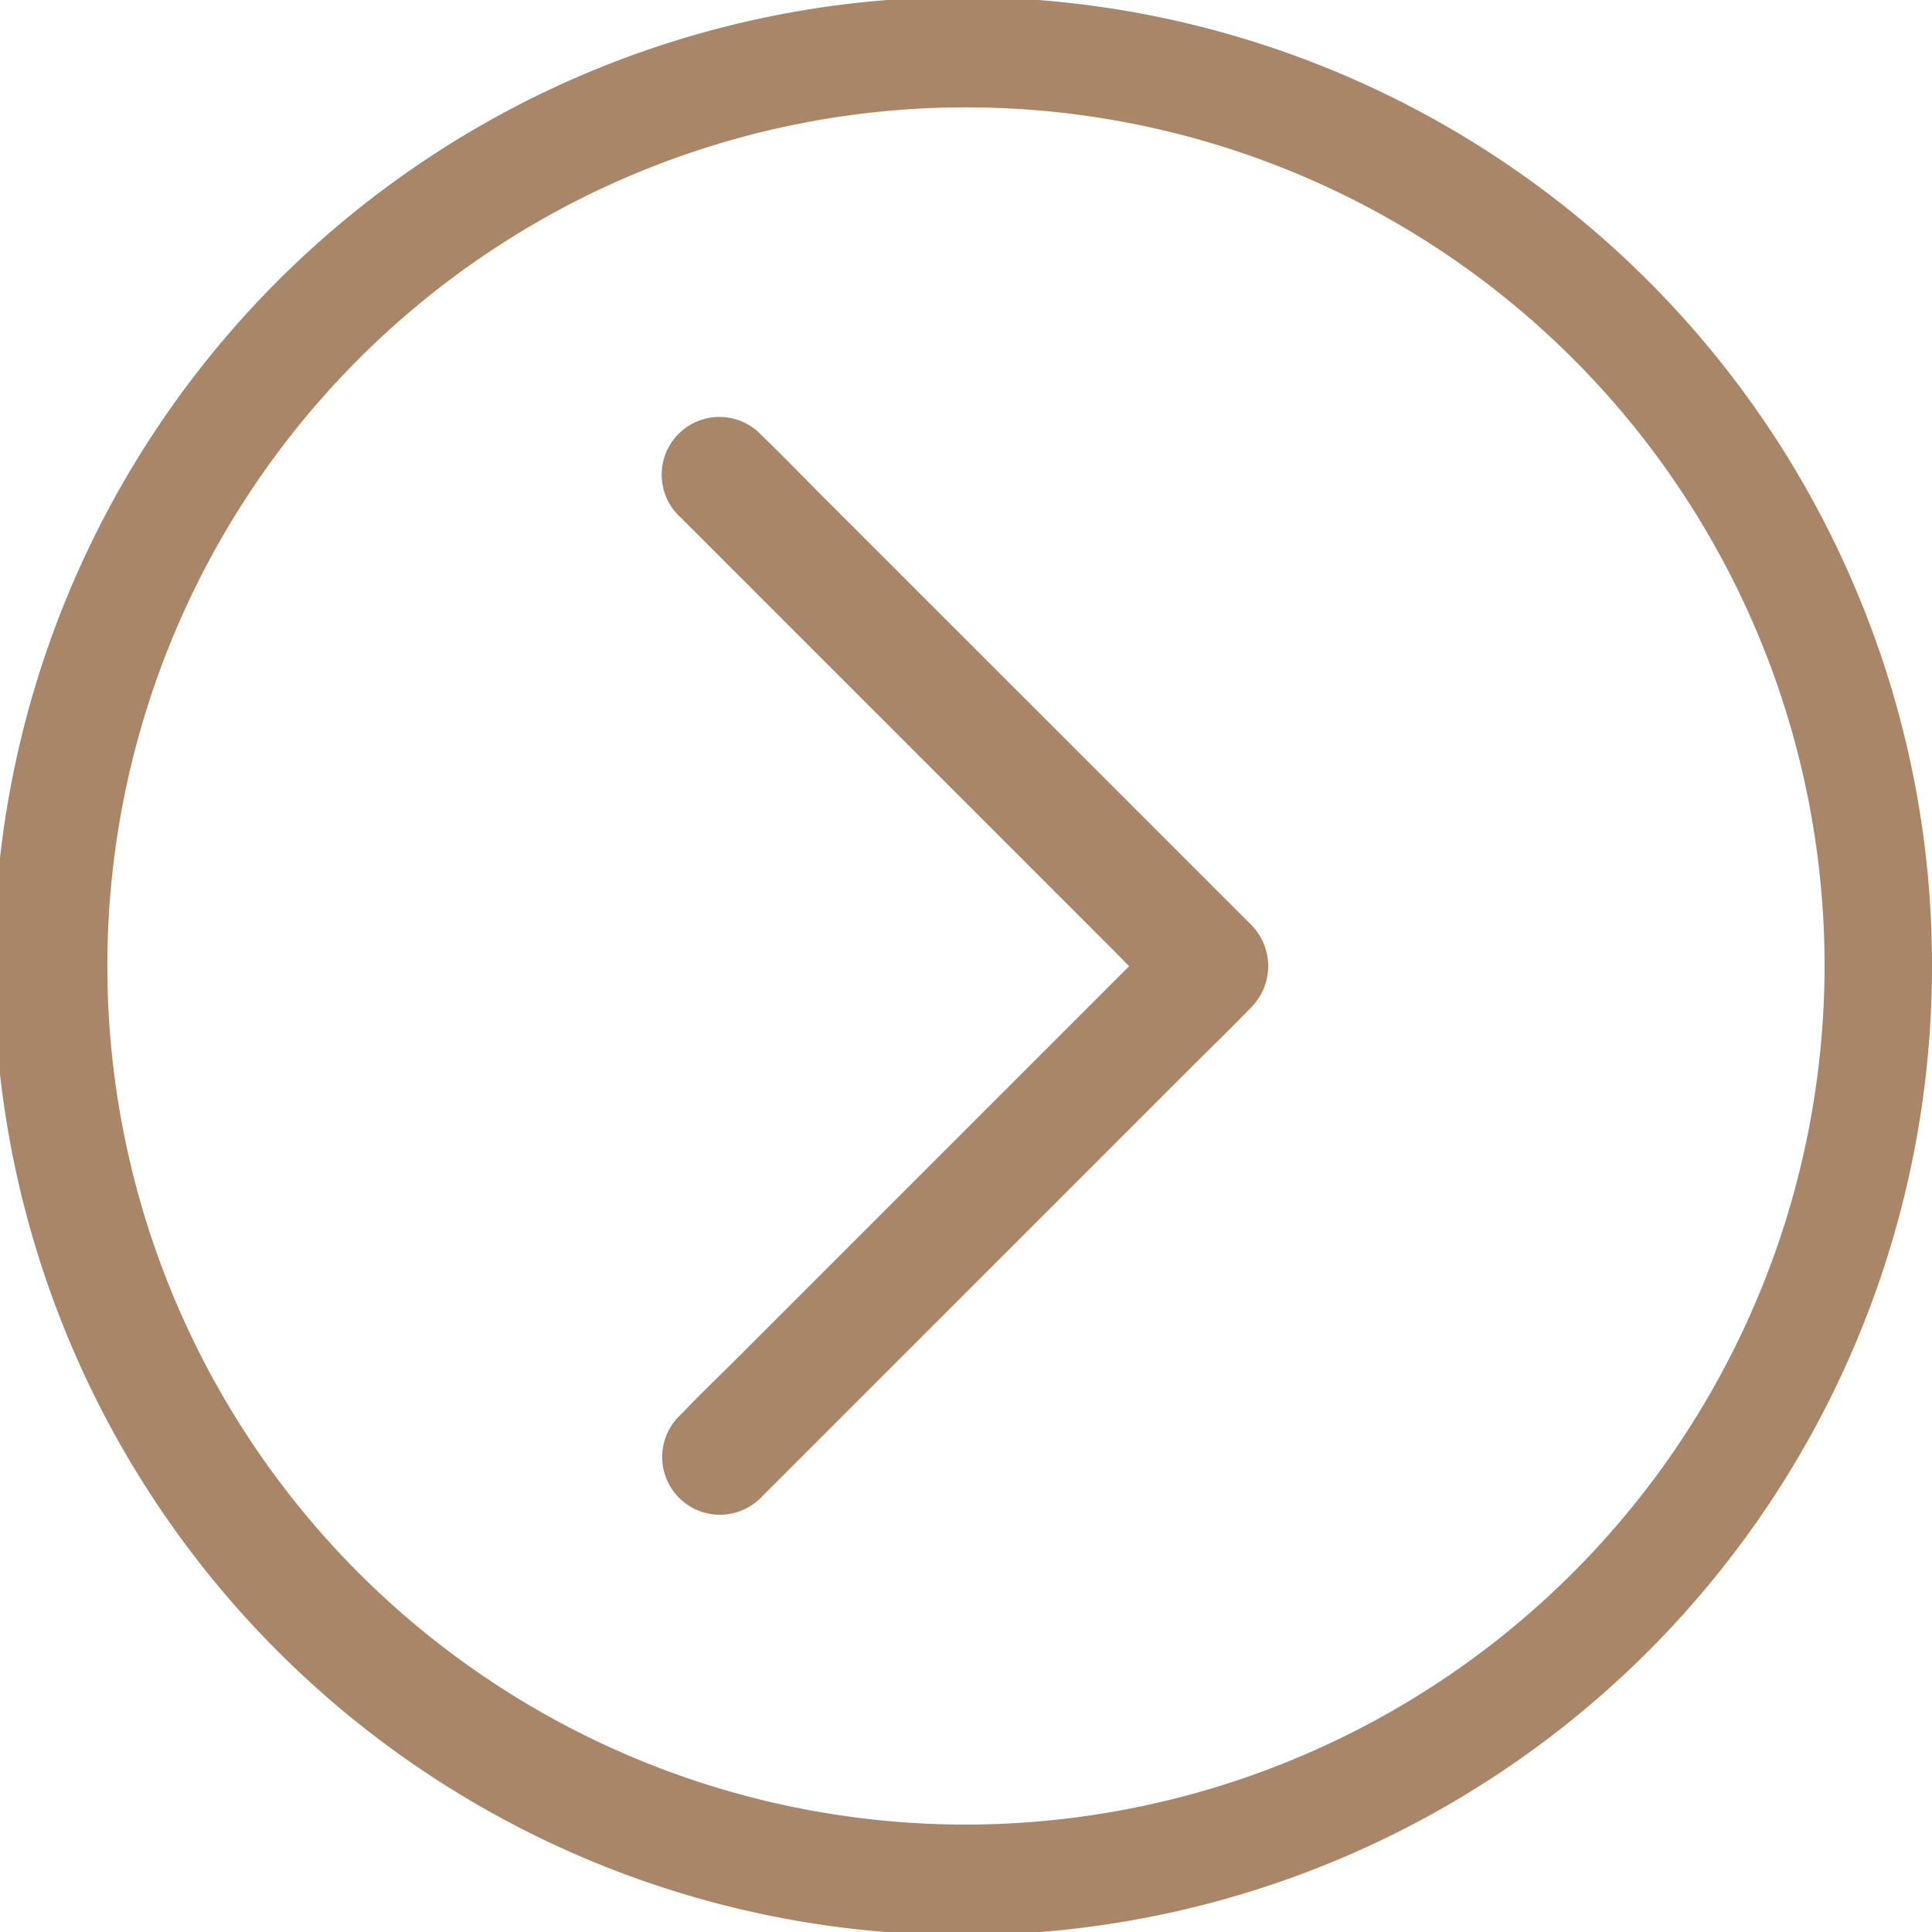
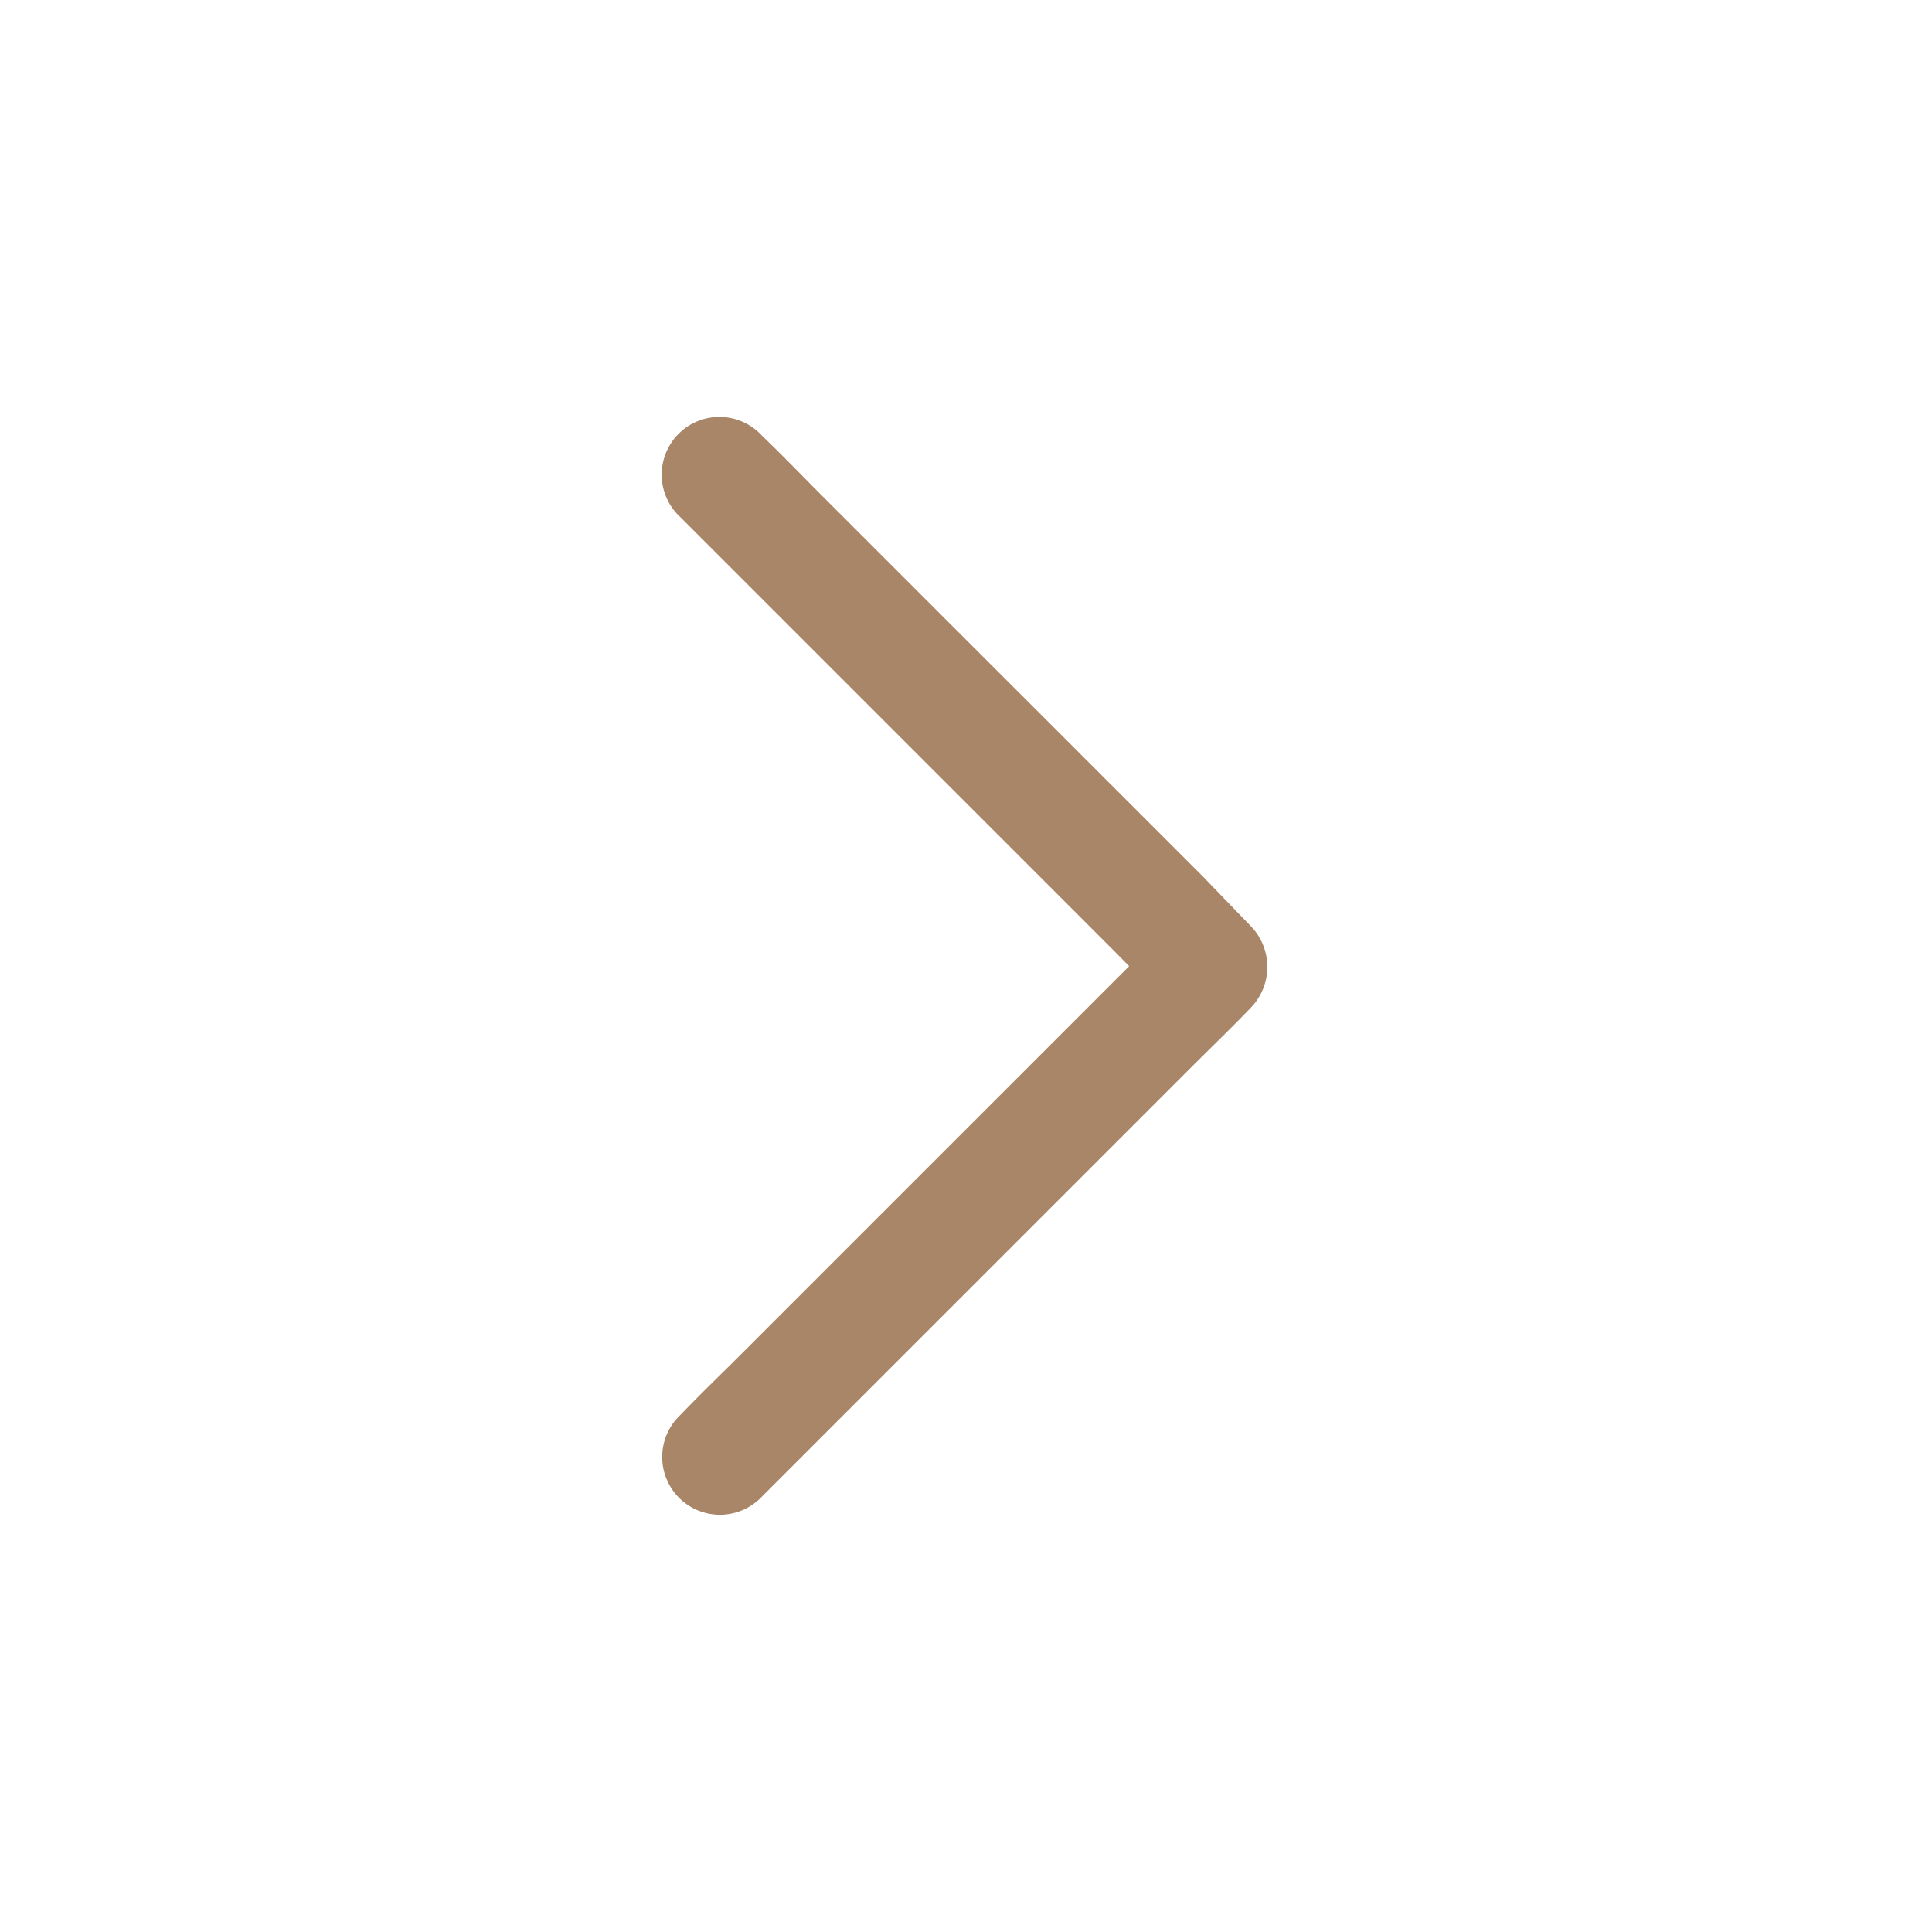
<svg xmlns="http://www.w3.org/2000/svg" id="圖層_1" data-name="圖層 1" viewBox="0 0 24.567 24.567">
  <defs>
    <style>
      .cls-1 {
        fill: #a88667;
      }
    </style>
  </defs>
  <g>
-     <path class="cls-1" d="M15.298,11.148,13.813,9.663,12.016,7.867,10.455,6.306c-.251-.251-.498-.509-.755-.755l-.011-.011A.734.734,0,1,0,8.653,6.578l.618.618L10.755,8.68l1.797,1.797,1.561,1.561c.082.082.163.165.245.248l-.097.097-1.484,1.484L10.979,15.665,9.418,17.226c-.251.251-.509.498-.755.755l-.011.011A.734.734,0,1,0,9.69,19.029l.618-.618,1.484-1.484,1.797-1.797,1.561-1.561c.251-.251.509-.498.755-.755l.011-.011a.745.745,0,0,0,0-1.037Z" />
-     <path class="cls-1" d="M23.601,7.502a12.322,12.322,0,1,0,.966,4.782A12.242,12.242,0,0,0,23.601,7.502ZM12.284,23.201A10.918,10.918,0,1,1,23.201,12.284,10.93,10.93,0,0,1,12.284,23.201Z" />
+     <path class="cls-1" d="M15.298,11.148,13.813,9.663,12.016,7.867,10.455,6.306c-.251-.251-.498-.509-.755-.755l-.011-.011A.734.734,0,1,0,8.653,6.578l.618.618L10.755,8.68l1.797,1.797,1.561,1.561c.082.082.163.165.245.248l-.097.097-1.484,1.484L10.979,15.665,9.418,17.226c-.251.251-.509.498-.755.755l-.011.011A.734.734,0,1,0,9.69,19.029l.618-.618,1.484-1.484,1.797-1.797,1.561-1.561c.251-.251.509-.498.755-.755a.745.745,0,0,0,0-1.037Z" />
  </g>
</svg>